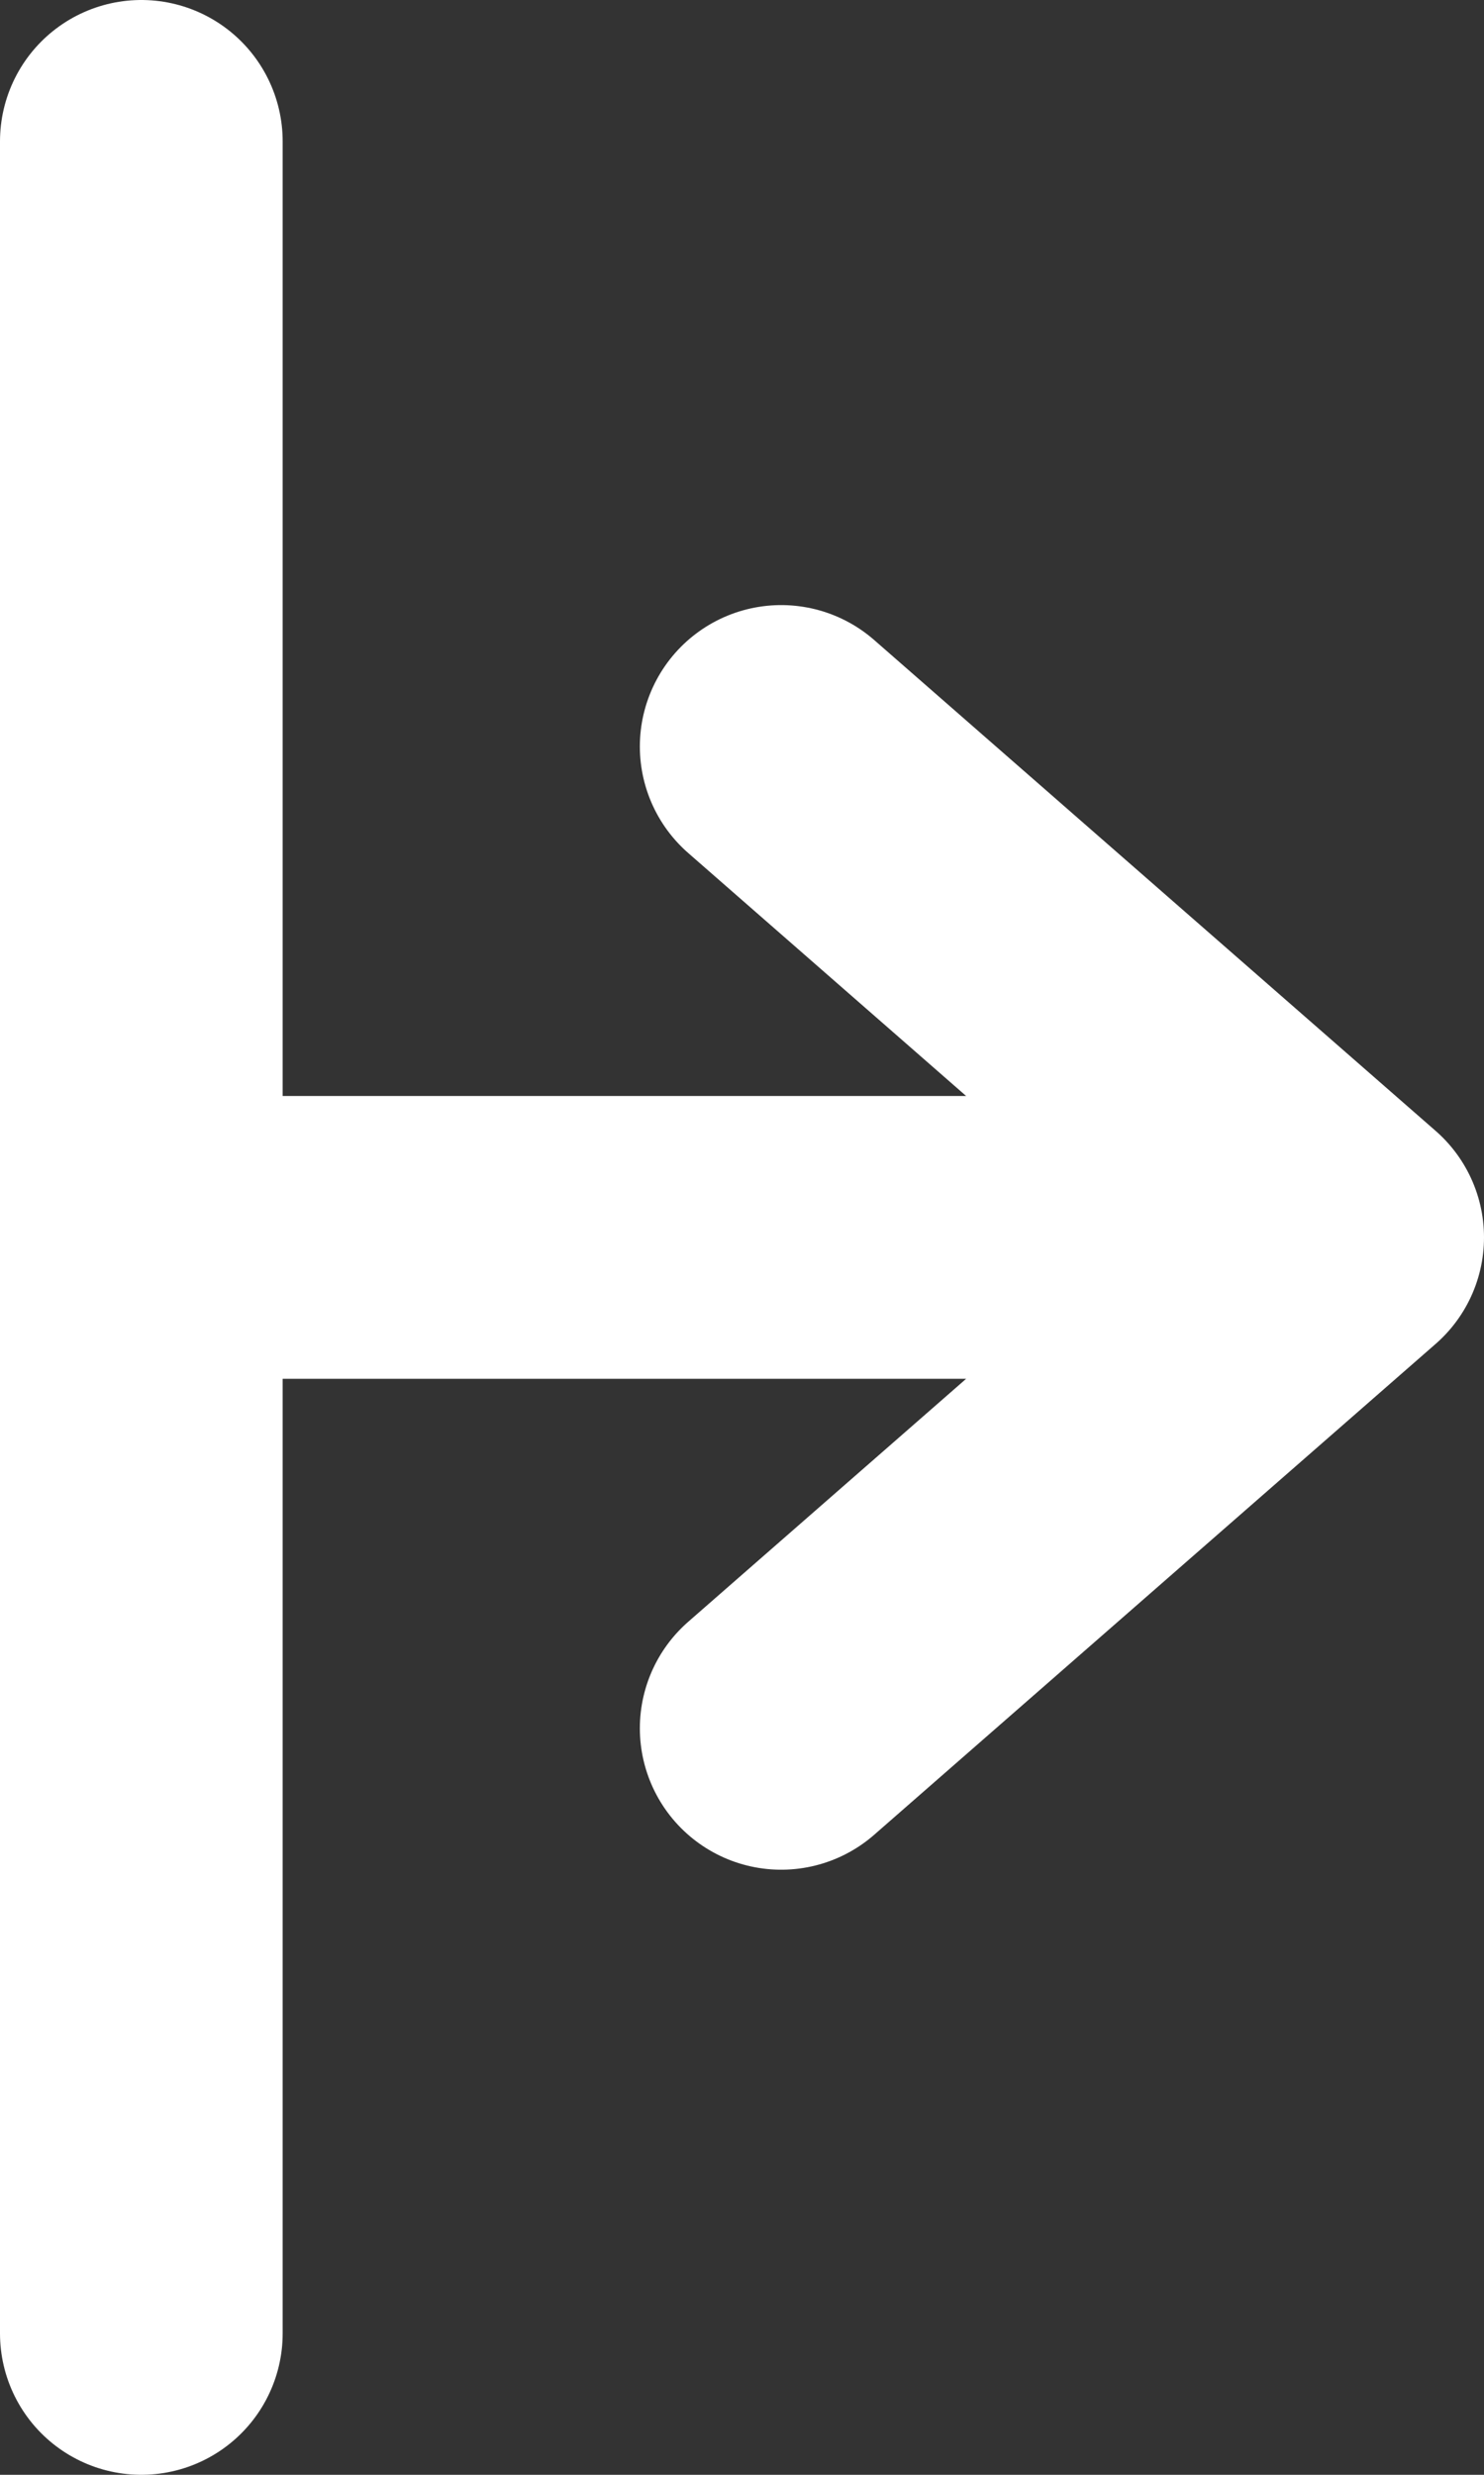
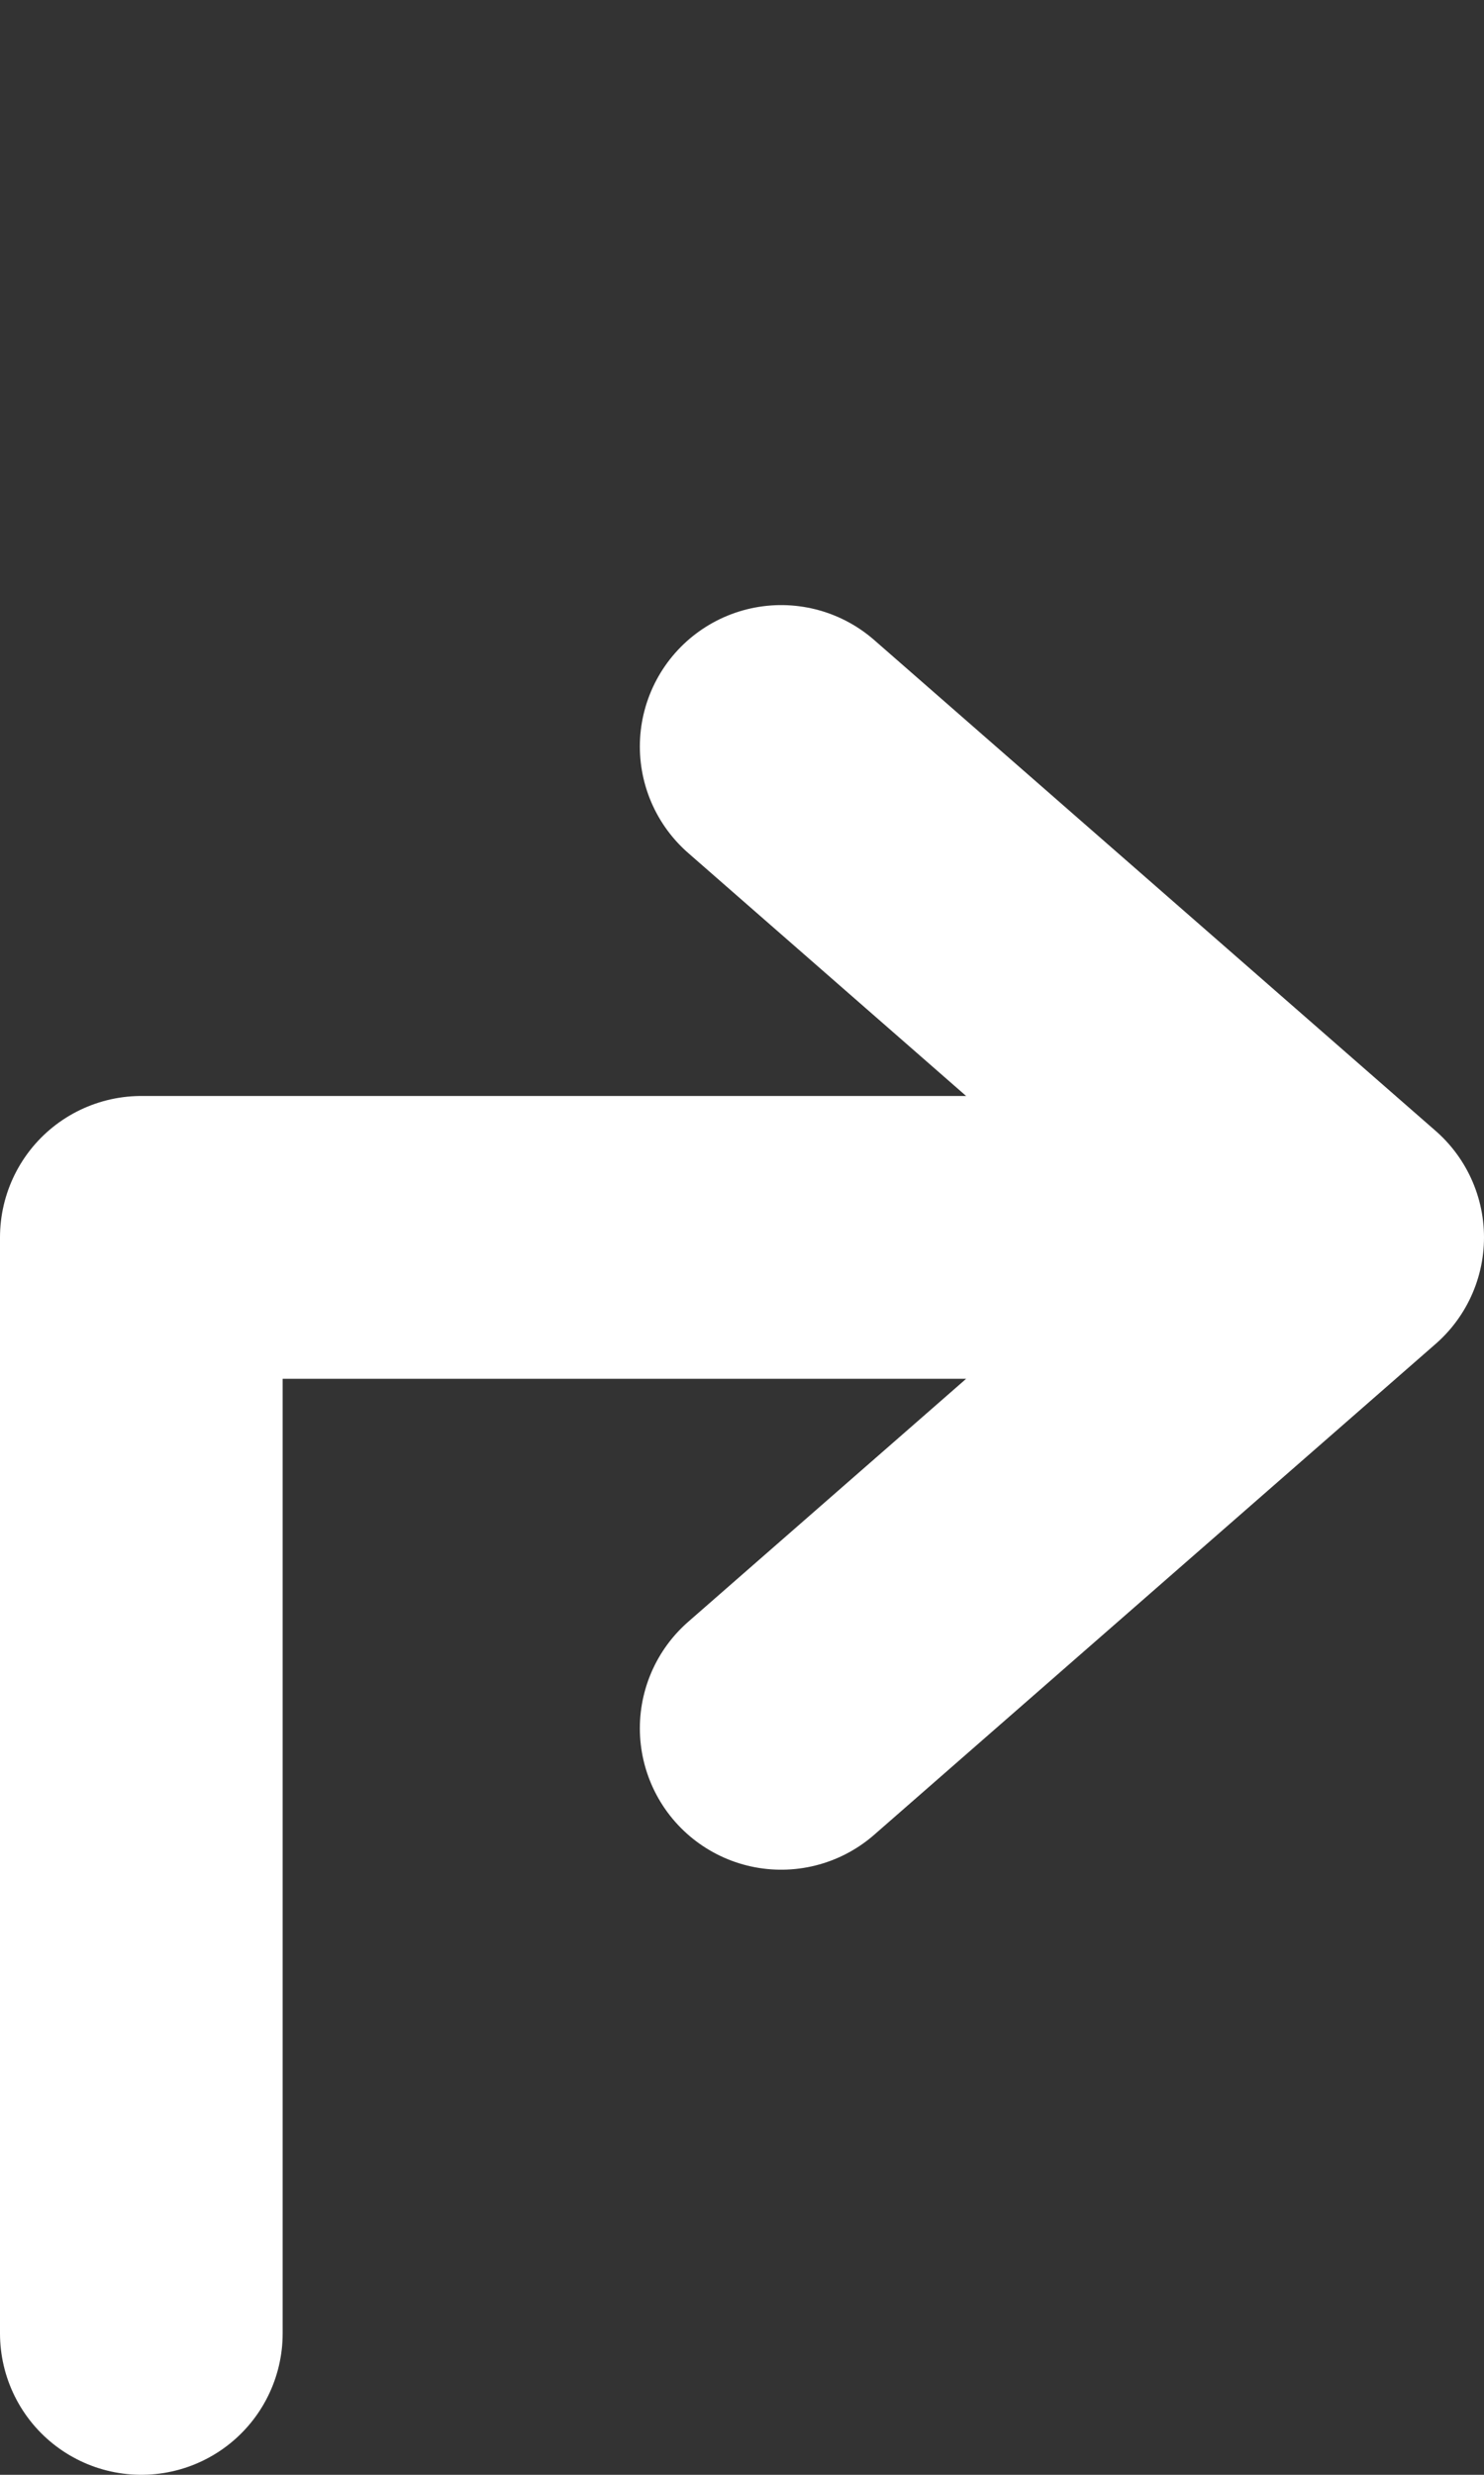
<svg xmlns="http://www.w3.org/2000/svg" width="42" height="70" viewBox="0 0 42 70" fill="none">
  <rect x="0" y="0" width="42" height="70" fill="#333333" stroke="none" />
-   <path d="M4 66V35M4 4V35M4 35H38M38 35L22.109 48.885M38 35L22.109 21.115" stroke="white" stroke-width="8" stroke-linecap="round" stroke-linejoin="round" />
+   <path d="M4 66V35M4 4M4 35H38M38 35L22.109 48.885M38 35L22.109 21.115" stroke="white" stroke-width="8" stroke-linecap="round" stroke-linejoin="round" />
</svg>